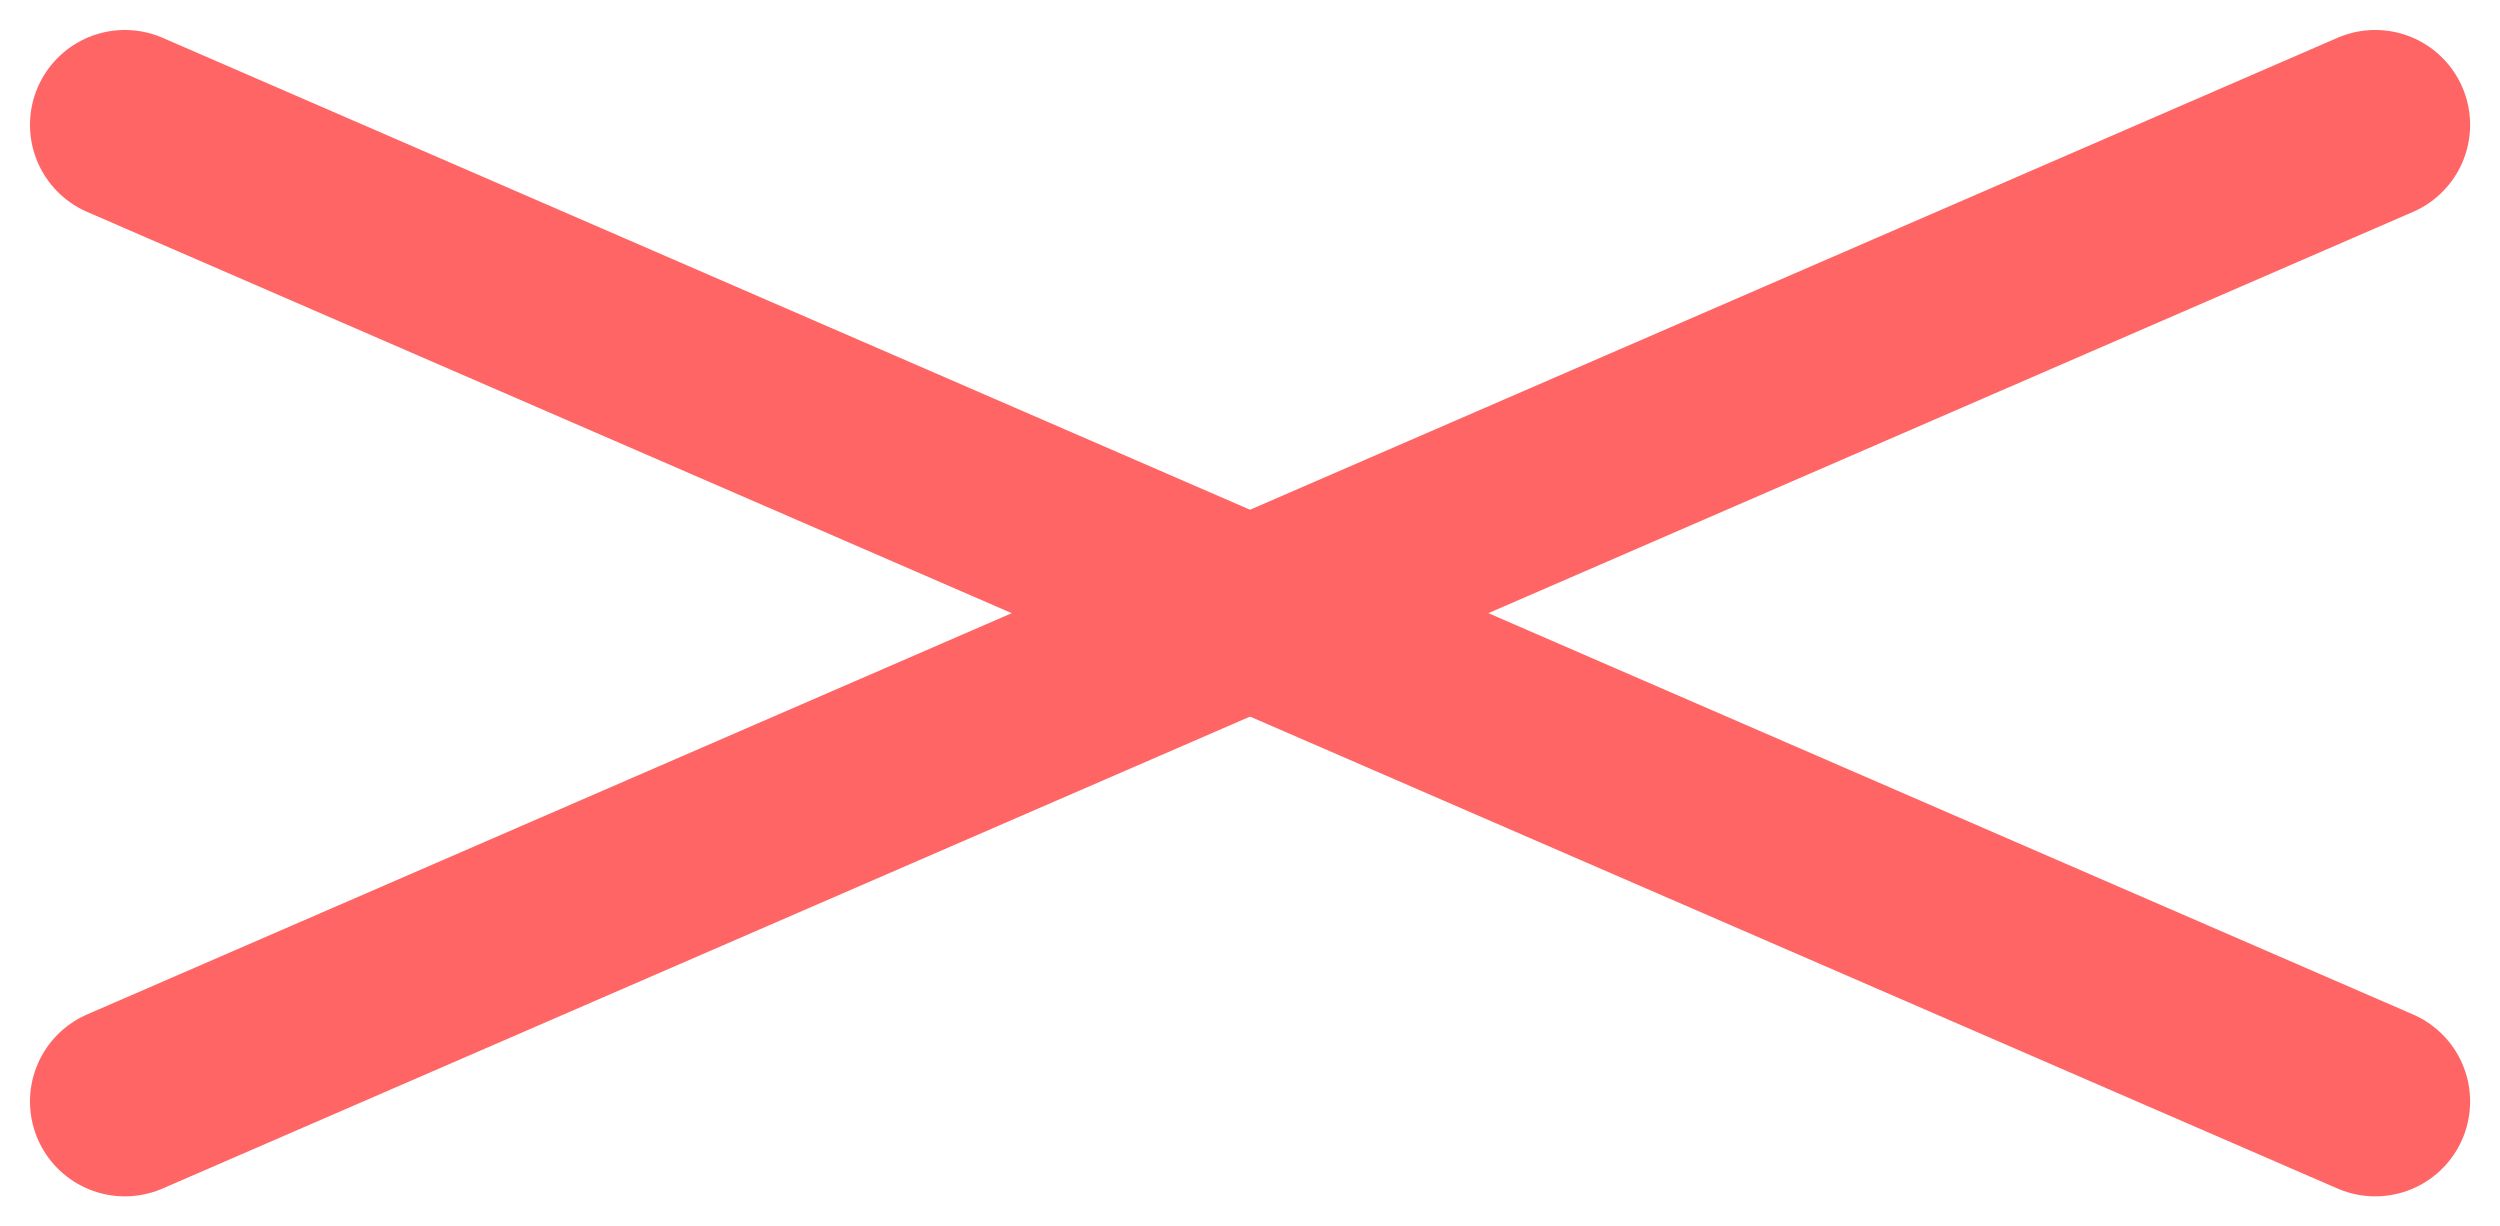
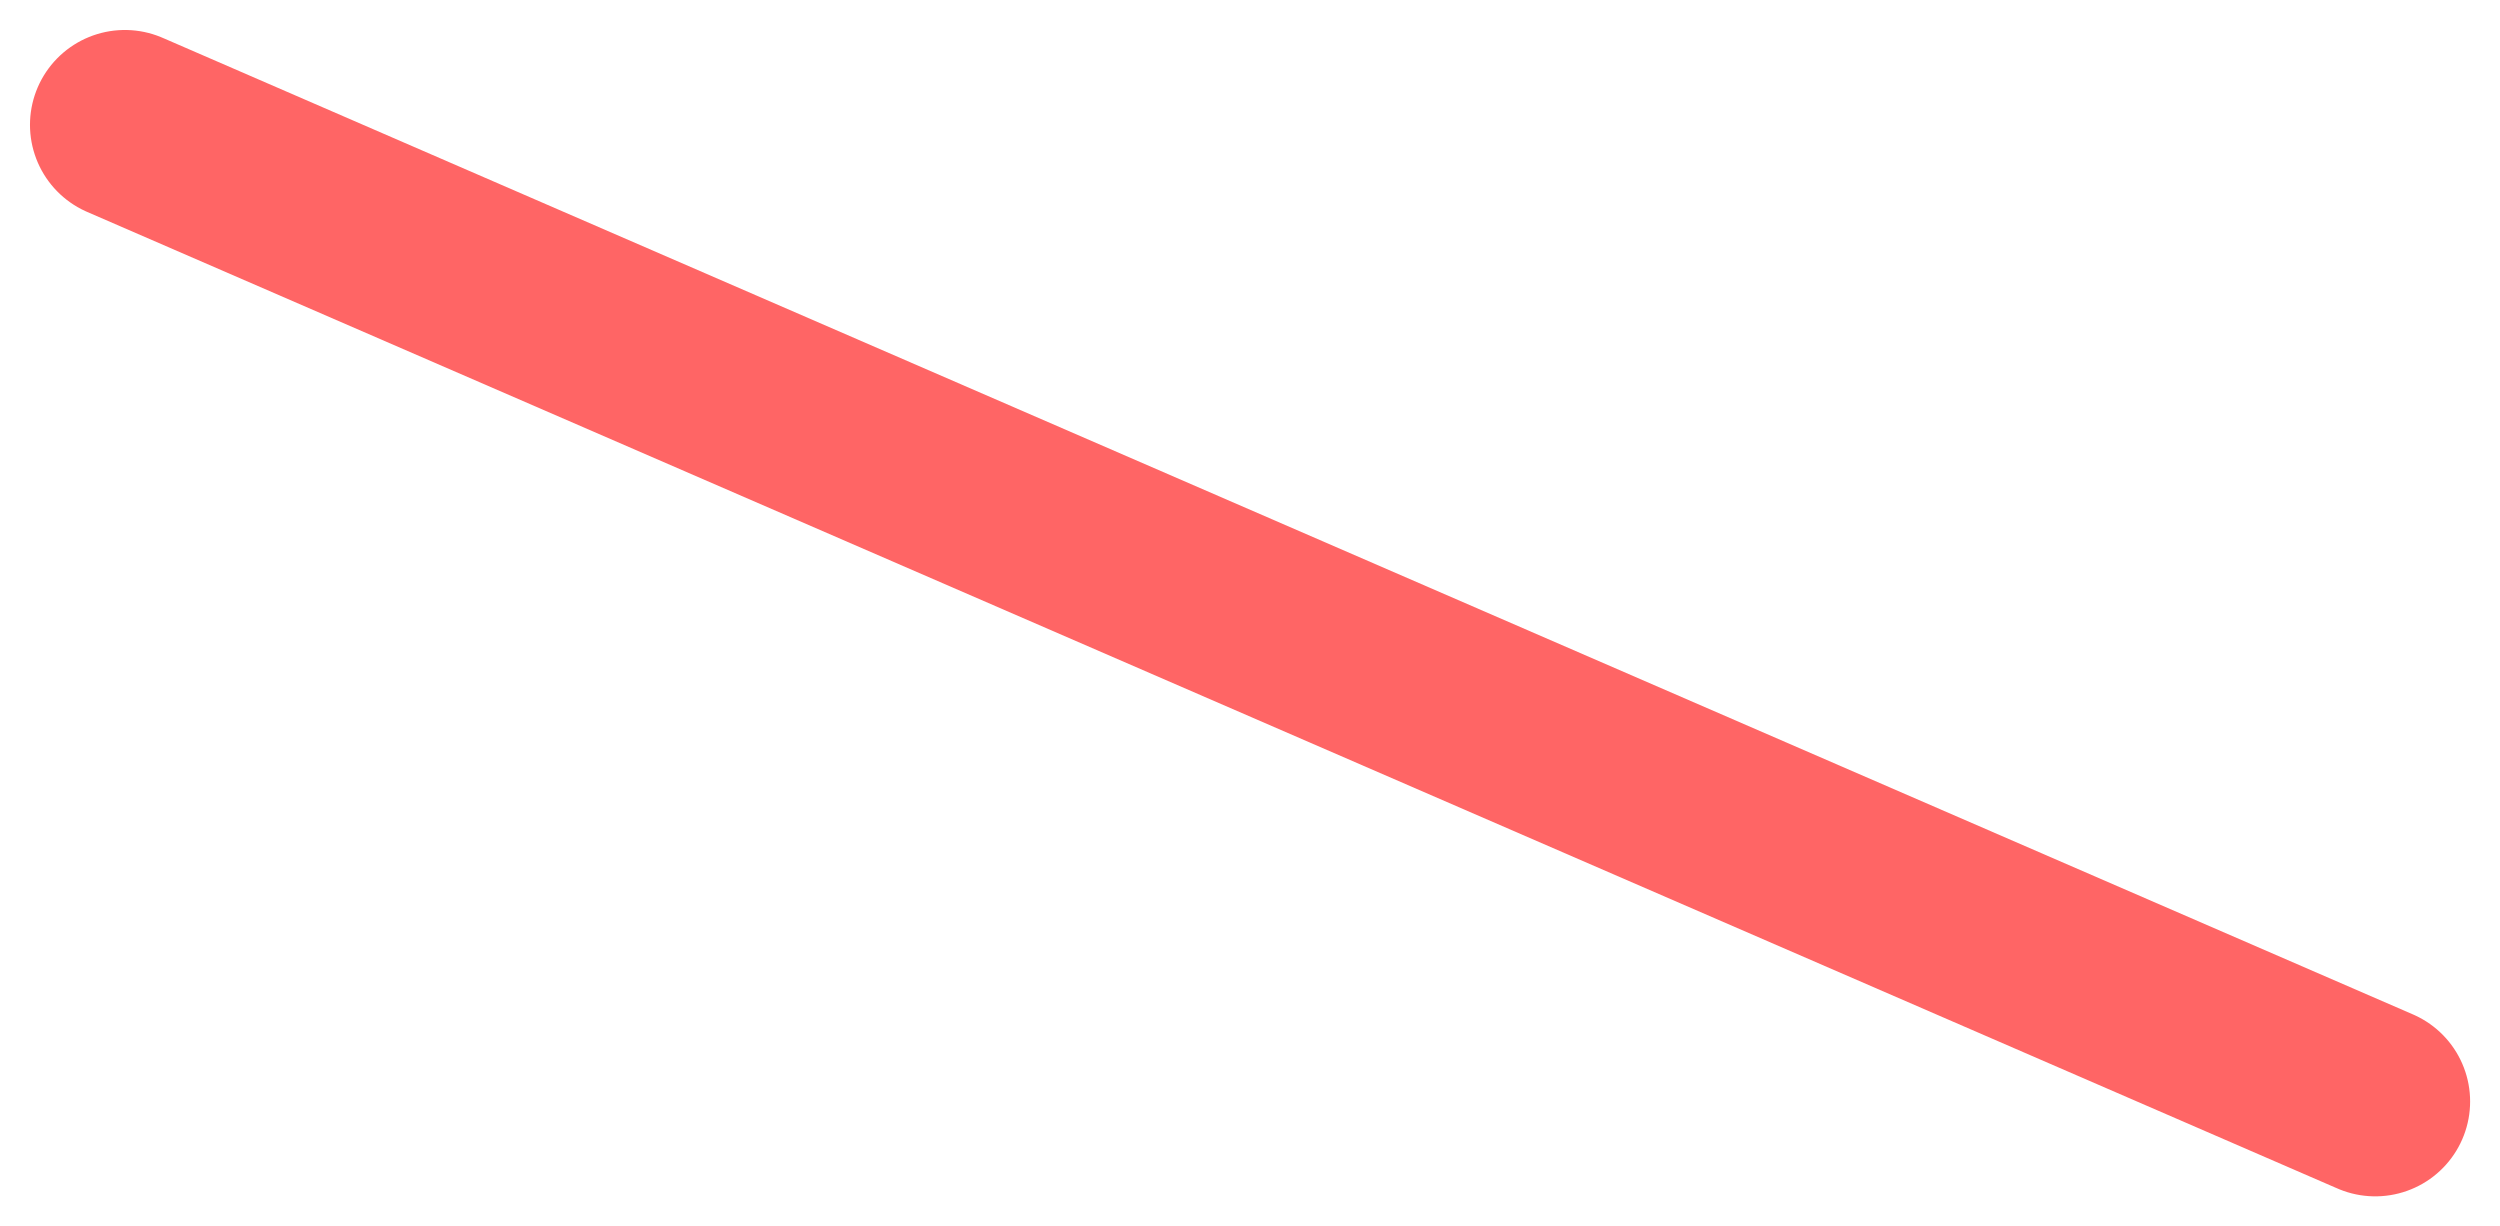
<svg xmlns="http://www.w3.org/2000/svg" width="26.351" height="12.924" viewBox="0 0 26.351 12.924">
  <g id="グループ_1848" data-name="グループ 1848" transform="translate(-669.825 -1011.441)">
    <g id="グループ_1503" data-name="グループ 1503" transform="translate(671.141 1012.757)">
      <path id="パス_889" data-name="パス 889" d="M0,0,23.72,10.294" transform="translate(0 0)" fill="none" stroke="#ff6565" stroke-linecap="round" stroke-width="2" />
    </g>
    <g id="グループ_1502" data-name="グループ 1502" transform="translate(671.141 1012.757)">
-       <line id="線_2" data-name="線 2" x1="23.72" y2="10.294" transform="translate(0 0)" fill="none" stroke="#ff6565" stroke-linecap="round" stroke-miterlimit="10" stroke-width="2" />
-     </g>
+       </g>
  </g>
</svg>